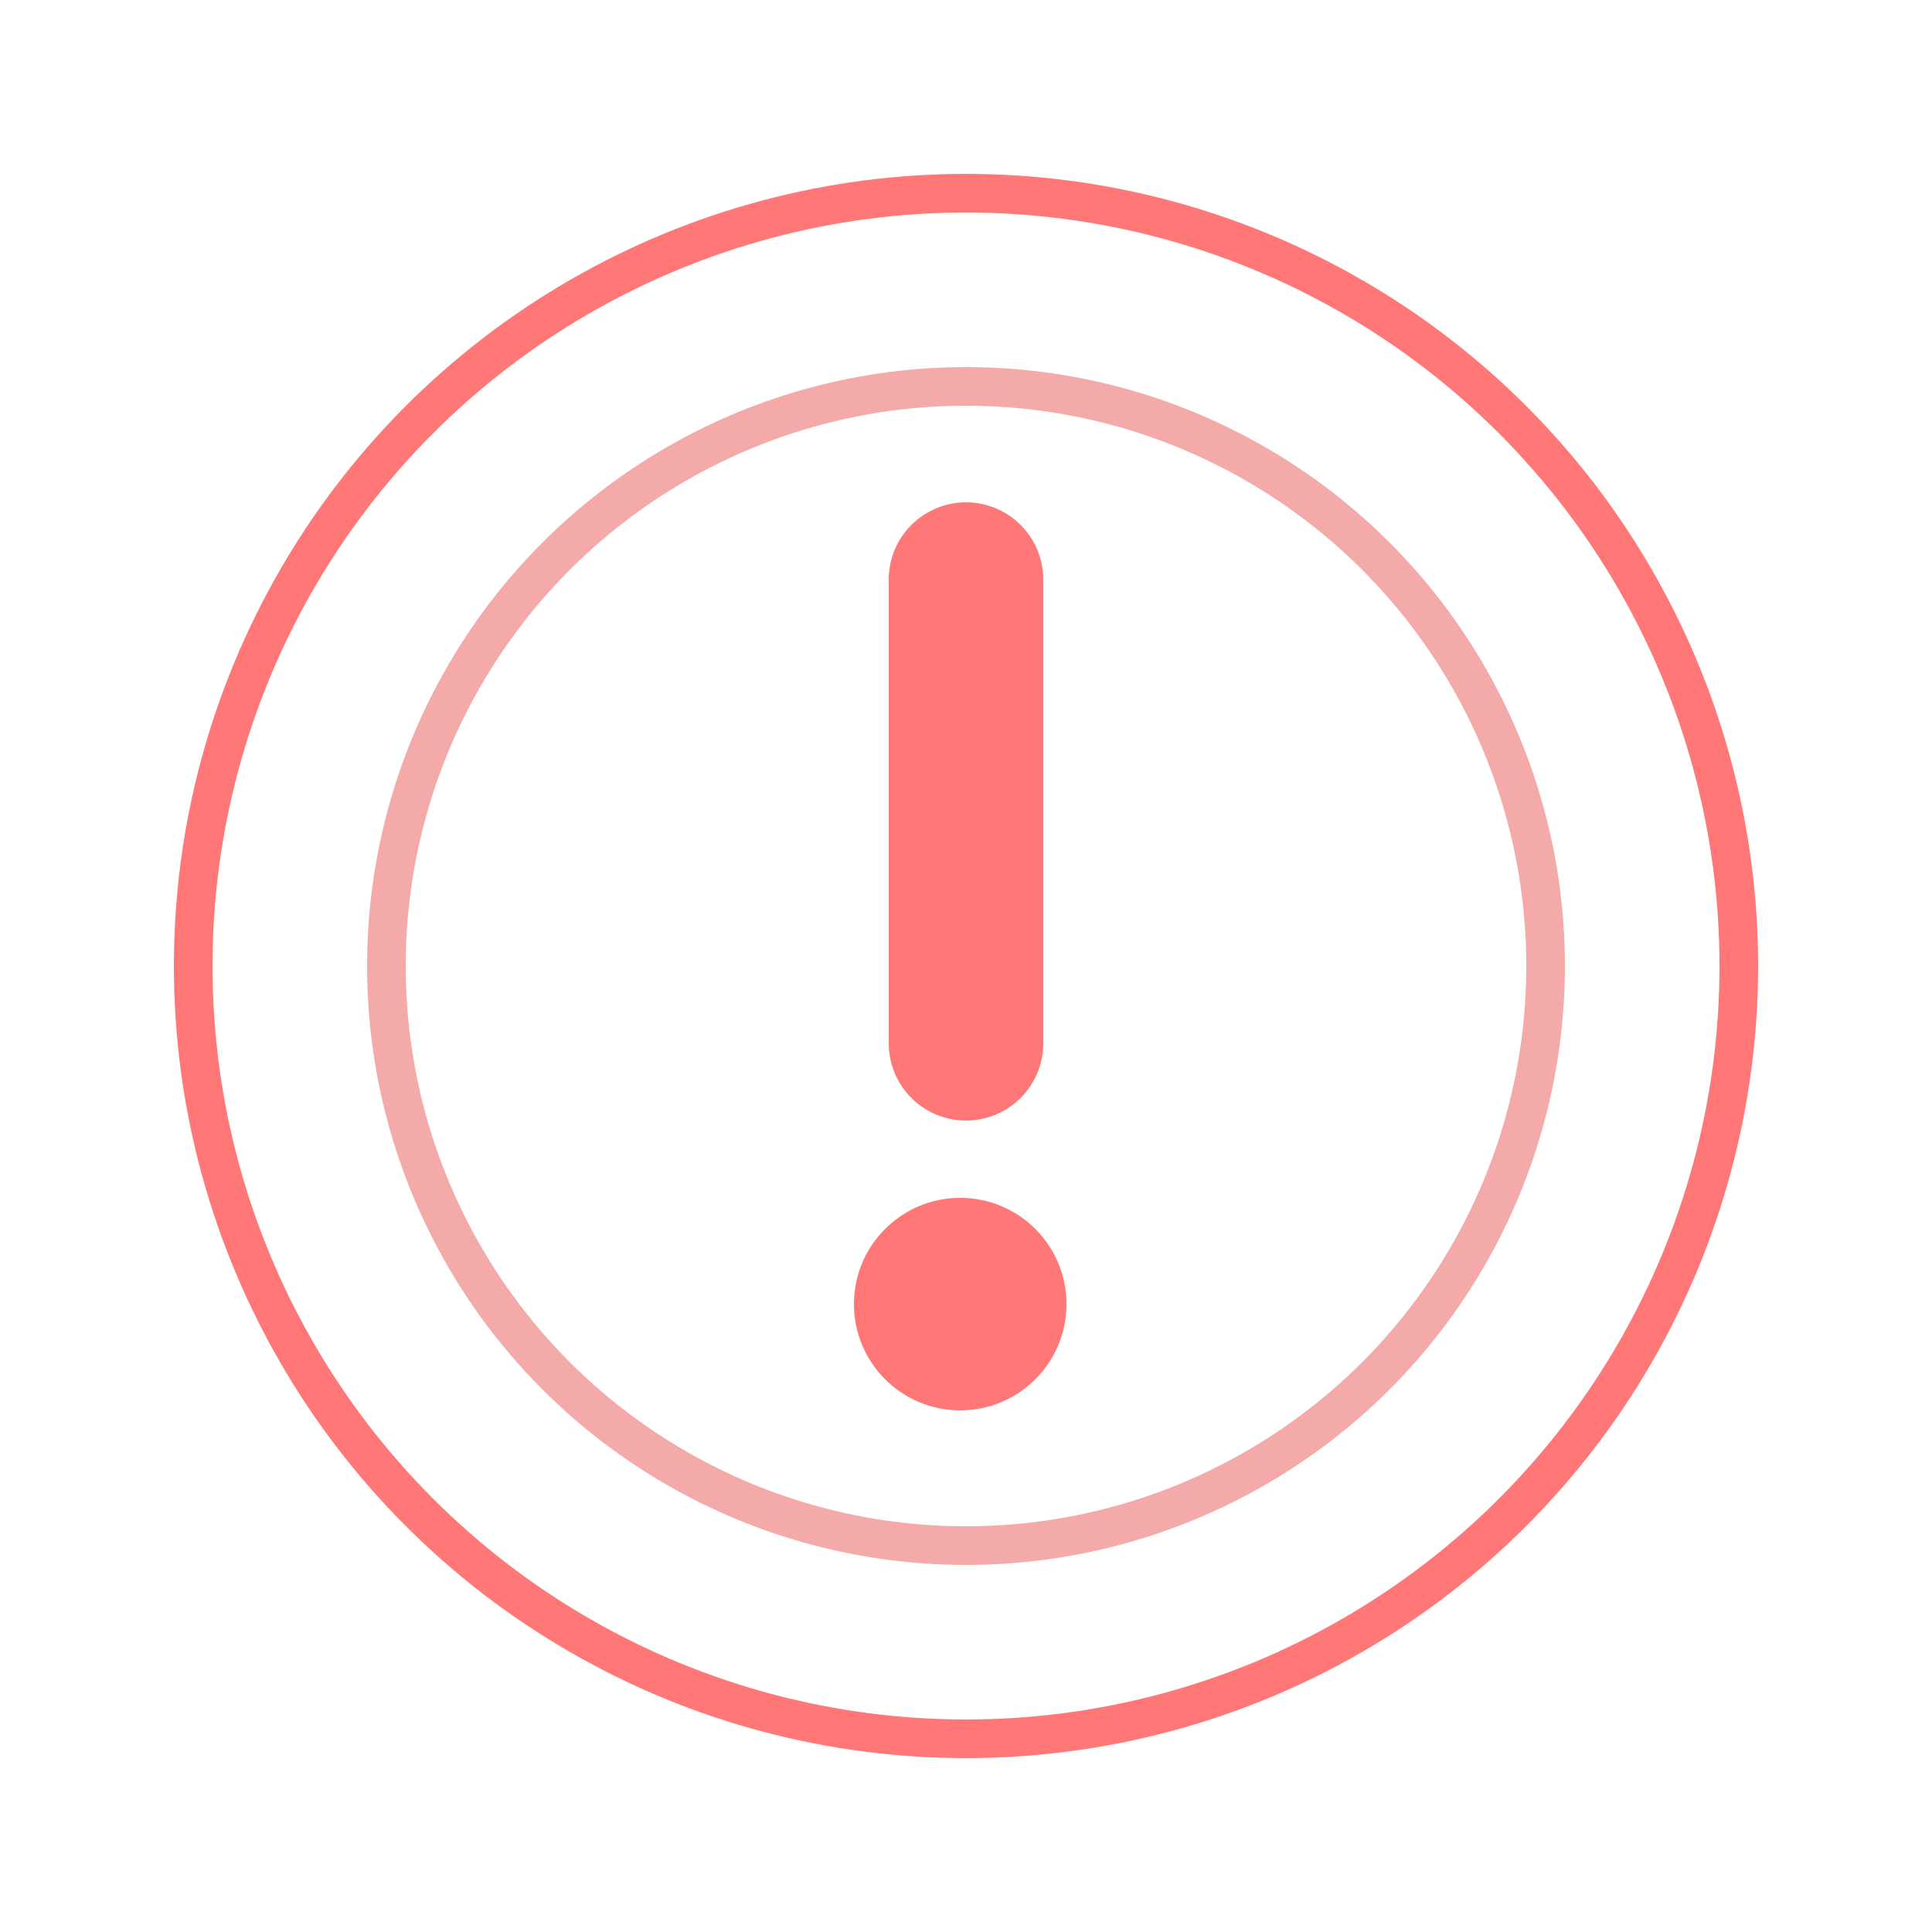
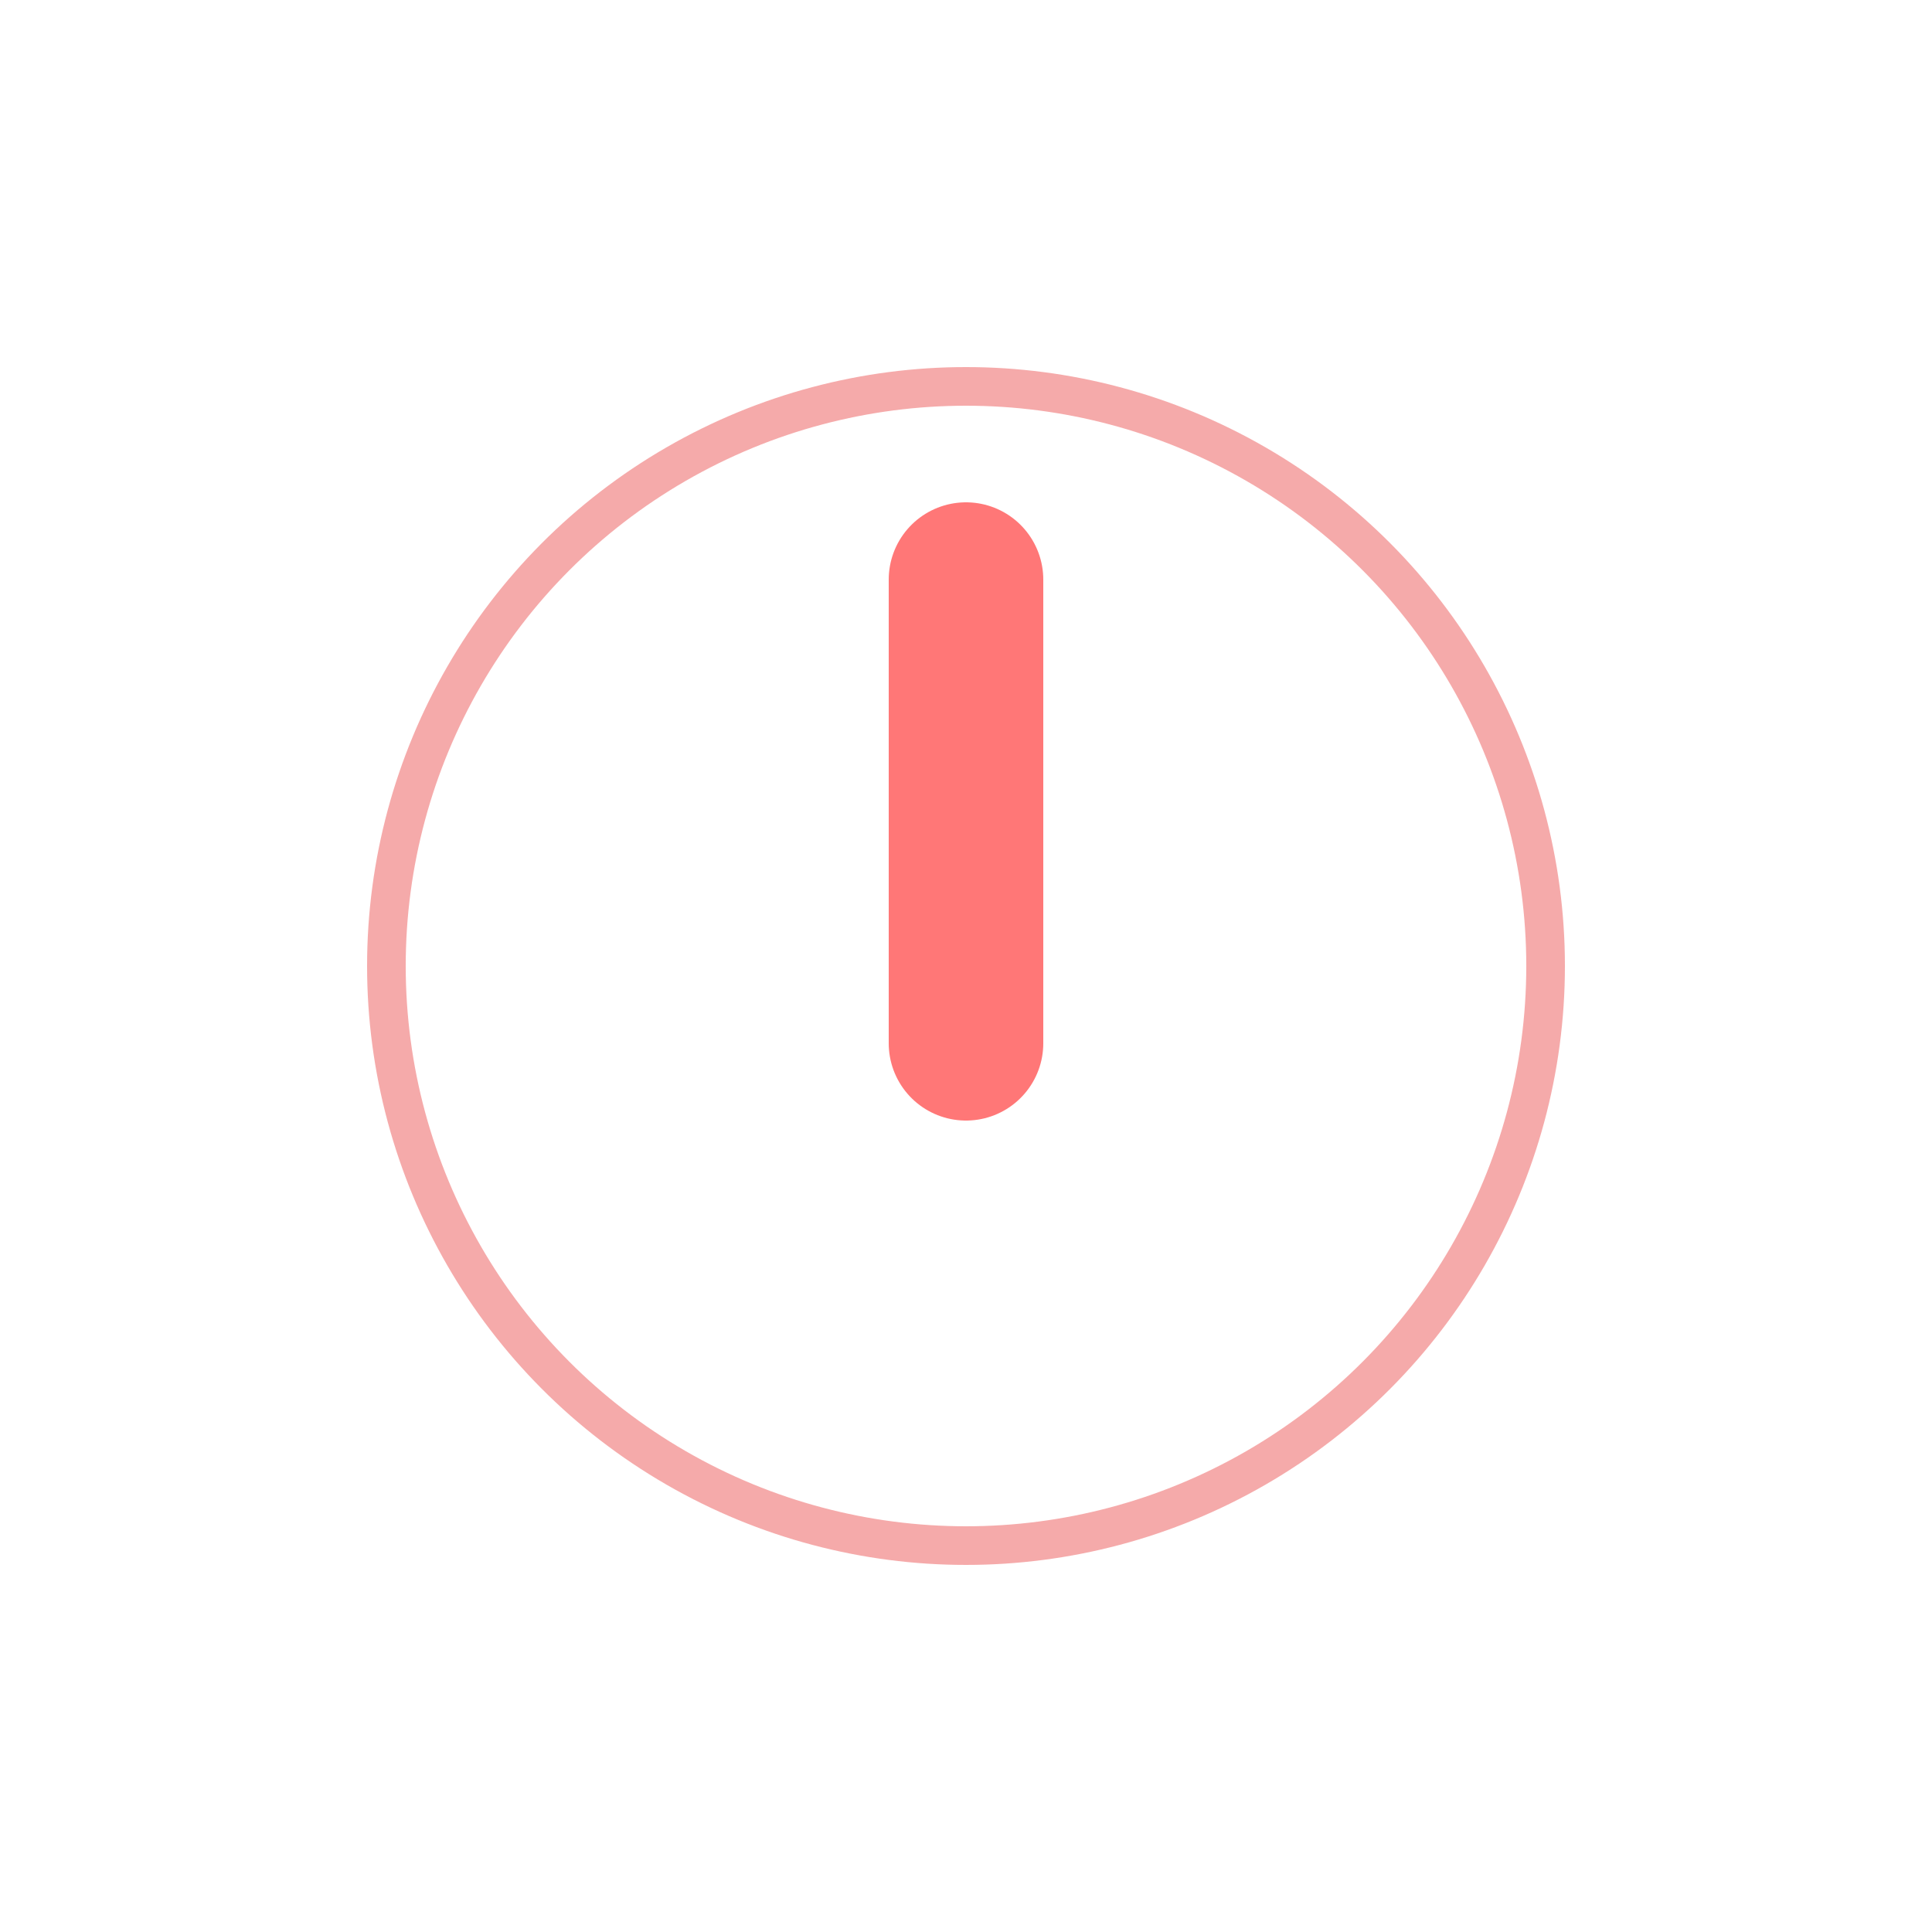
<svg xmlns="http://www.w3.org/2000/svg" width="50px" height="50px" viewBox="0 0 50 50" version="1.1">
  <title>Pictos/Green/attention2</title>
  <g id="Pictos/Green/attention2" stroke="none" stroke-width="1" fill="none" fill-rule="evenodd">
-     <circle id="Oval" stroke="#FF7777" cx="25" cy="25" r="20" />
    <circle id="Oval" stroke="#F5AAAA" cx="25" cy="25" r="15" />
    <g id="exclamation" transform="translate(21.7, 15)" fill="#FF7777">
-       <circle id="Oval" cx="3.15" cy="18.75" r="2.75" />
      <line x1="3.3" y1="0" x2="3.3" y2="12" id="Line-3" stroke="#FF7777" stroke-width="4" stroke-linecap="round" />
    </g>
  </g>
</svg>